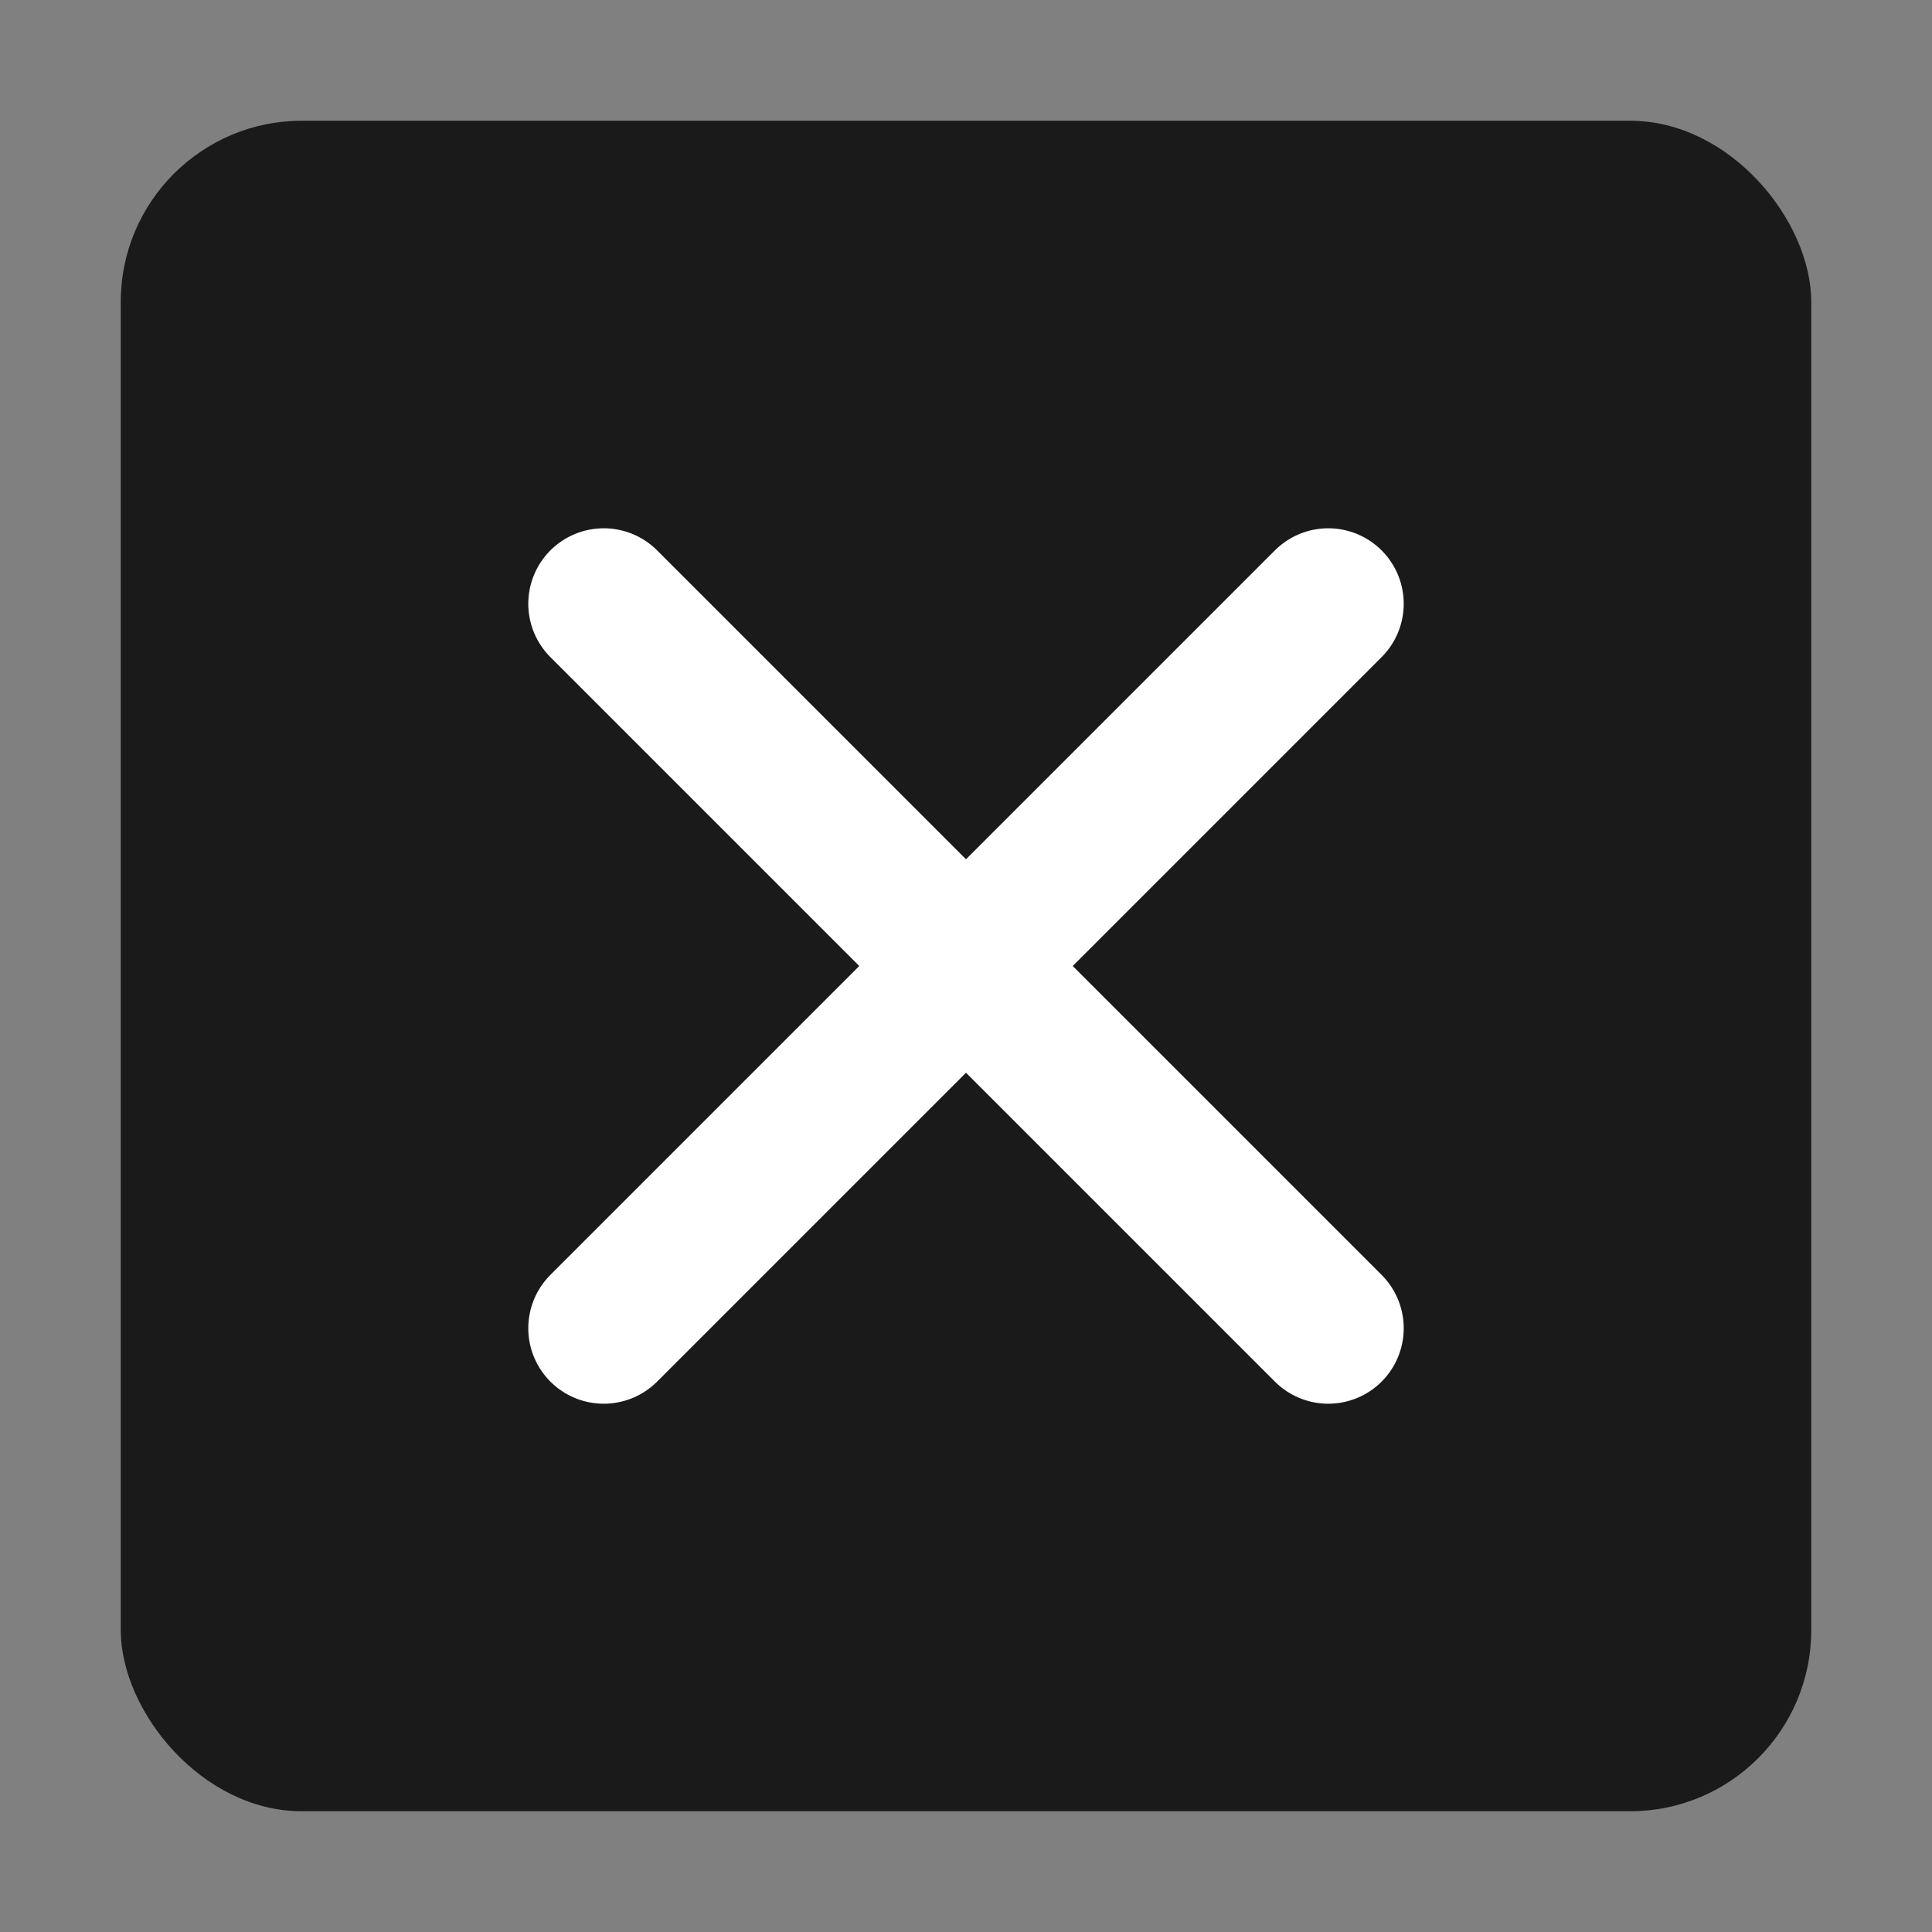
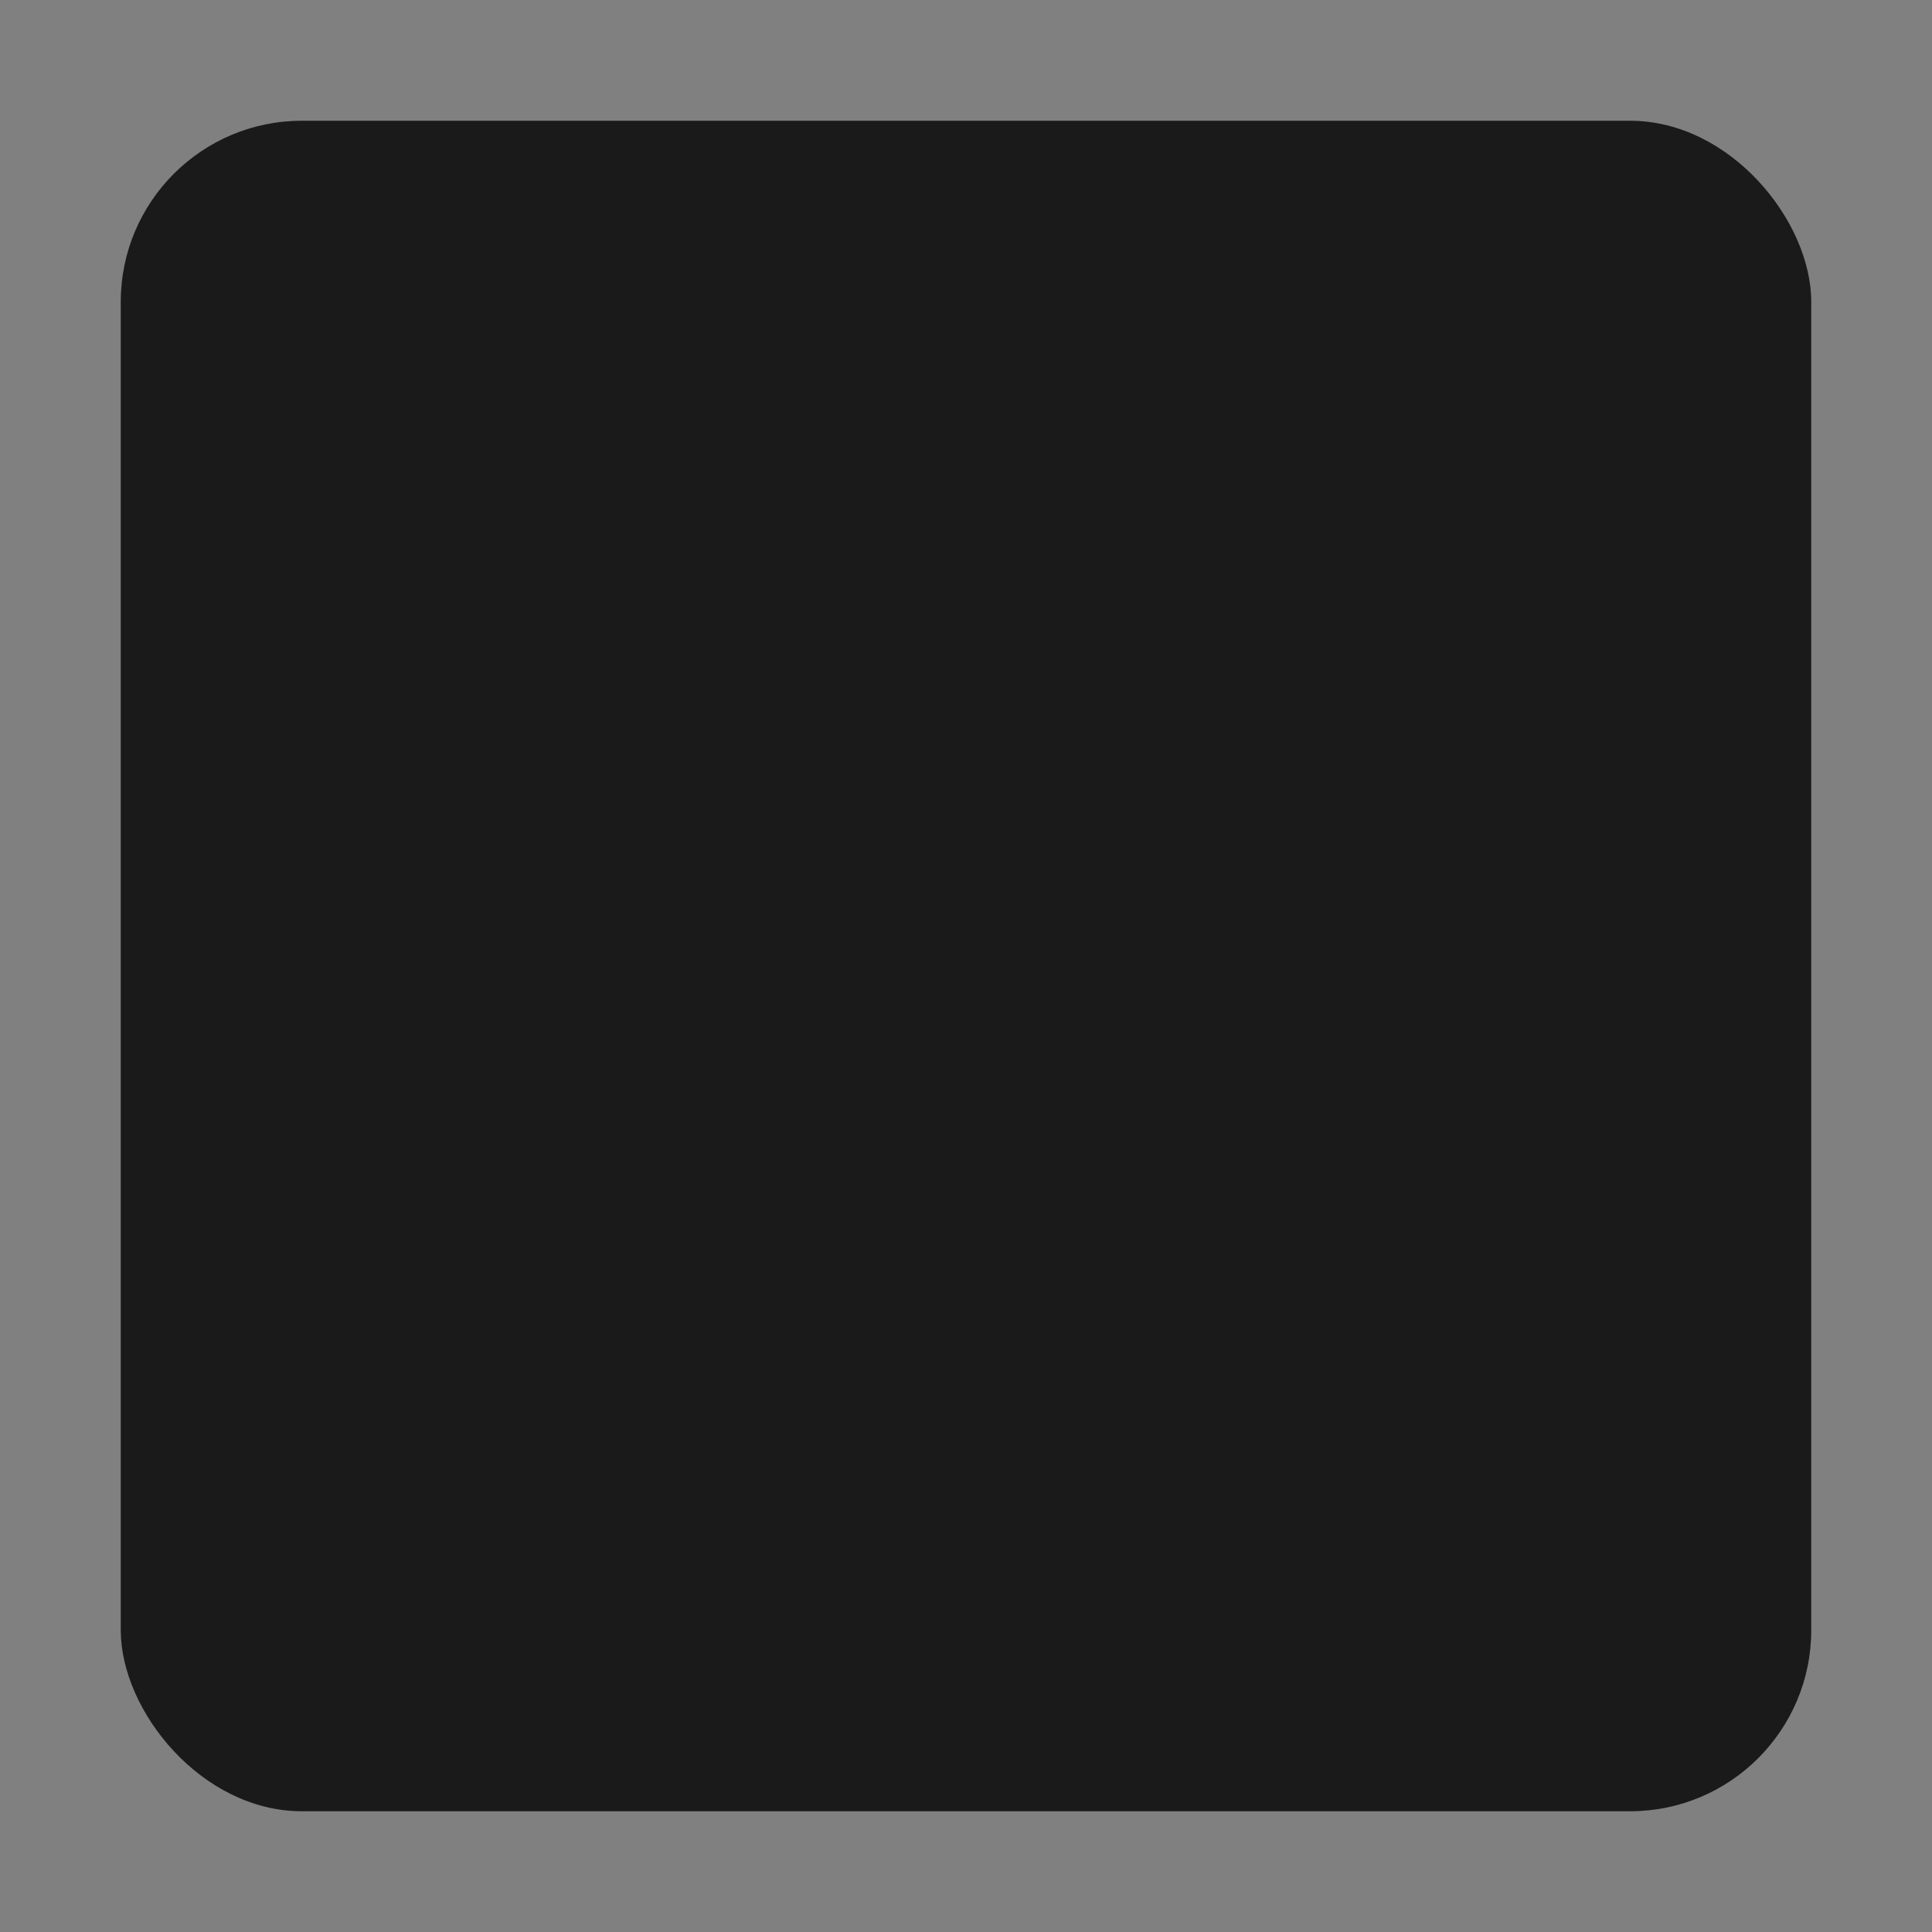
<svg xmlns="http://www.w3.org/2000/svg" width="32" height="32" viewBox="0 0 32 32" fill="none">
  <rect x="0" y="0" width="32" height="32" fill="#808080" stroke="none" />
  <rect x="2" y="2" width="28" height="28" rx="3" fill="#1a1a1a" />
-   <path d="M10 10 L22 22 M22 10 L10 22" stroke="white" stroke-width="2.5" stroke-linecap="round" stroke-linejoin="round" />
</svg>